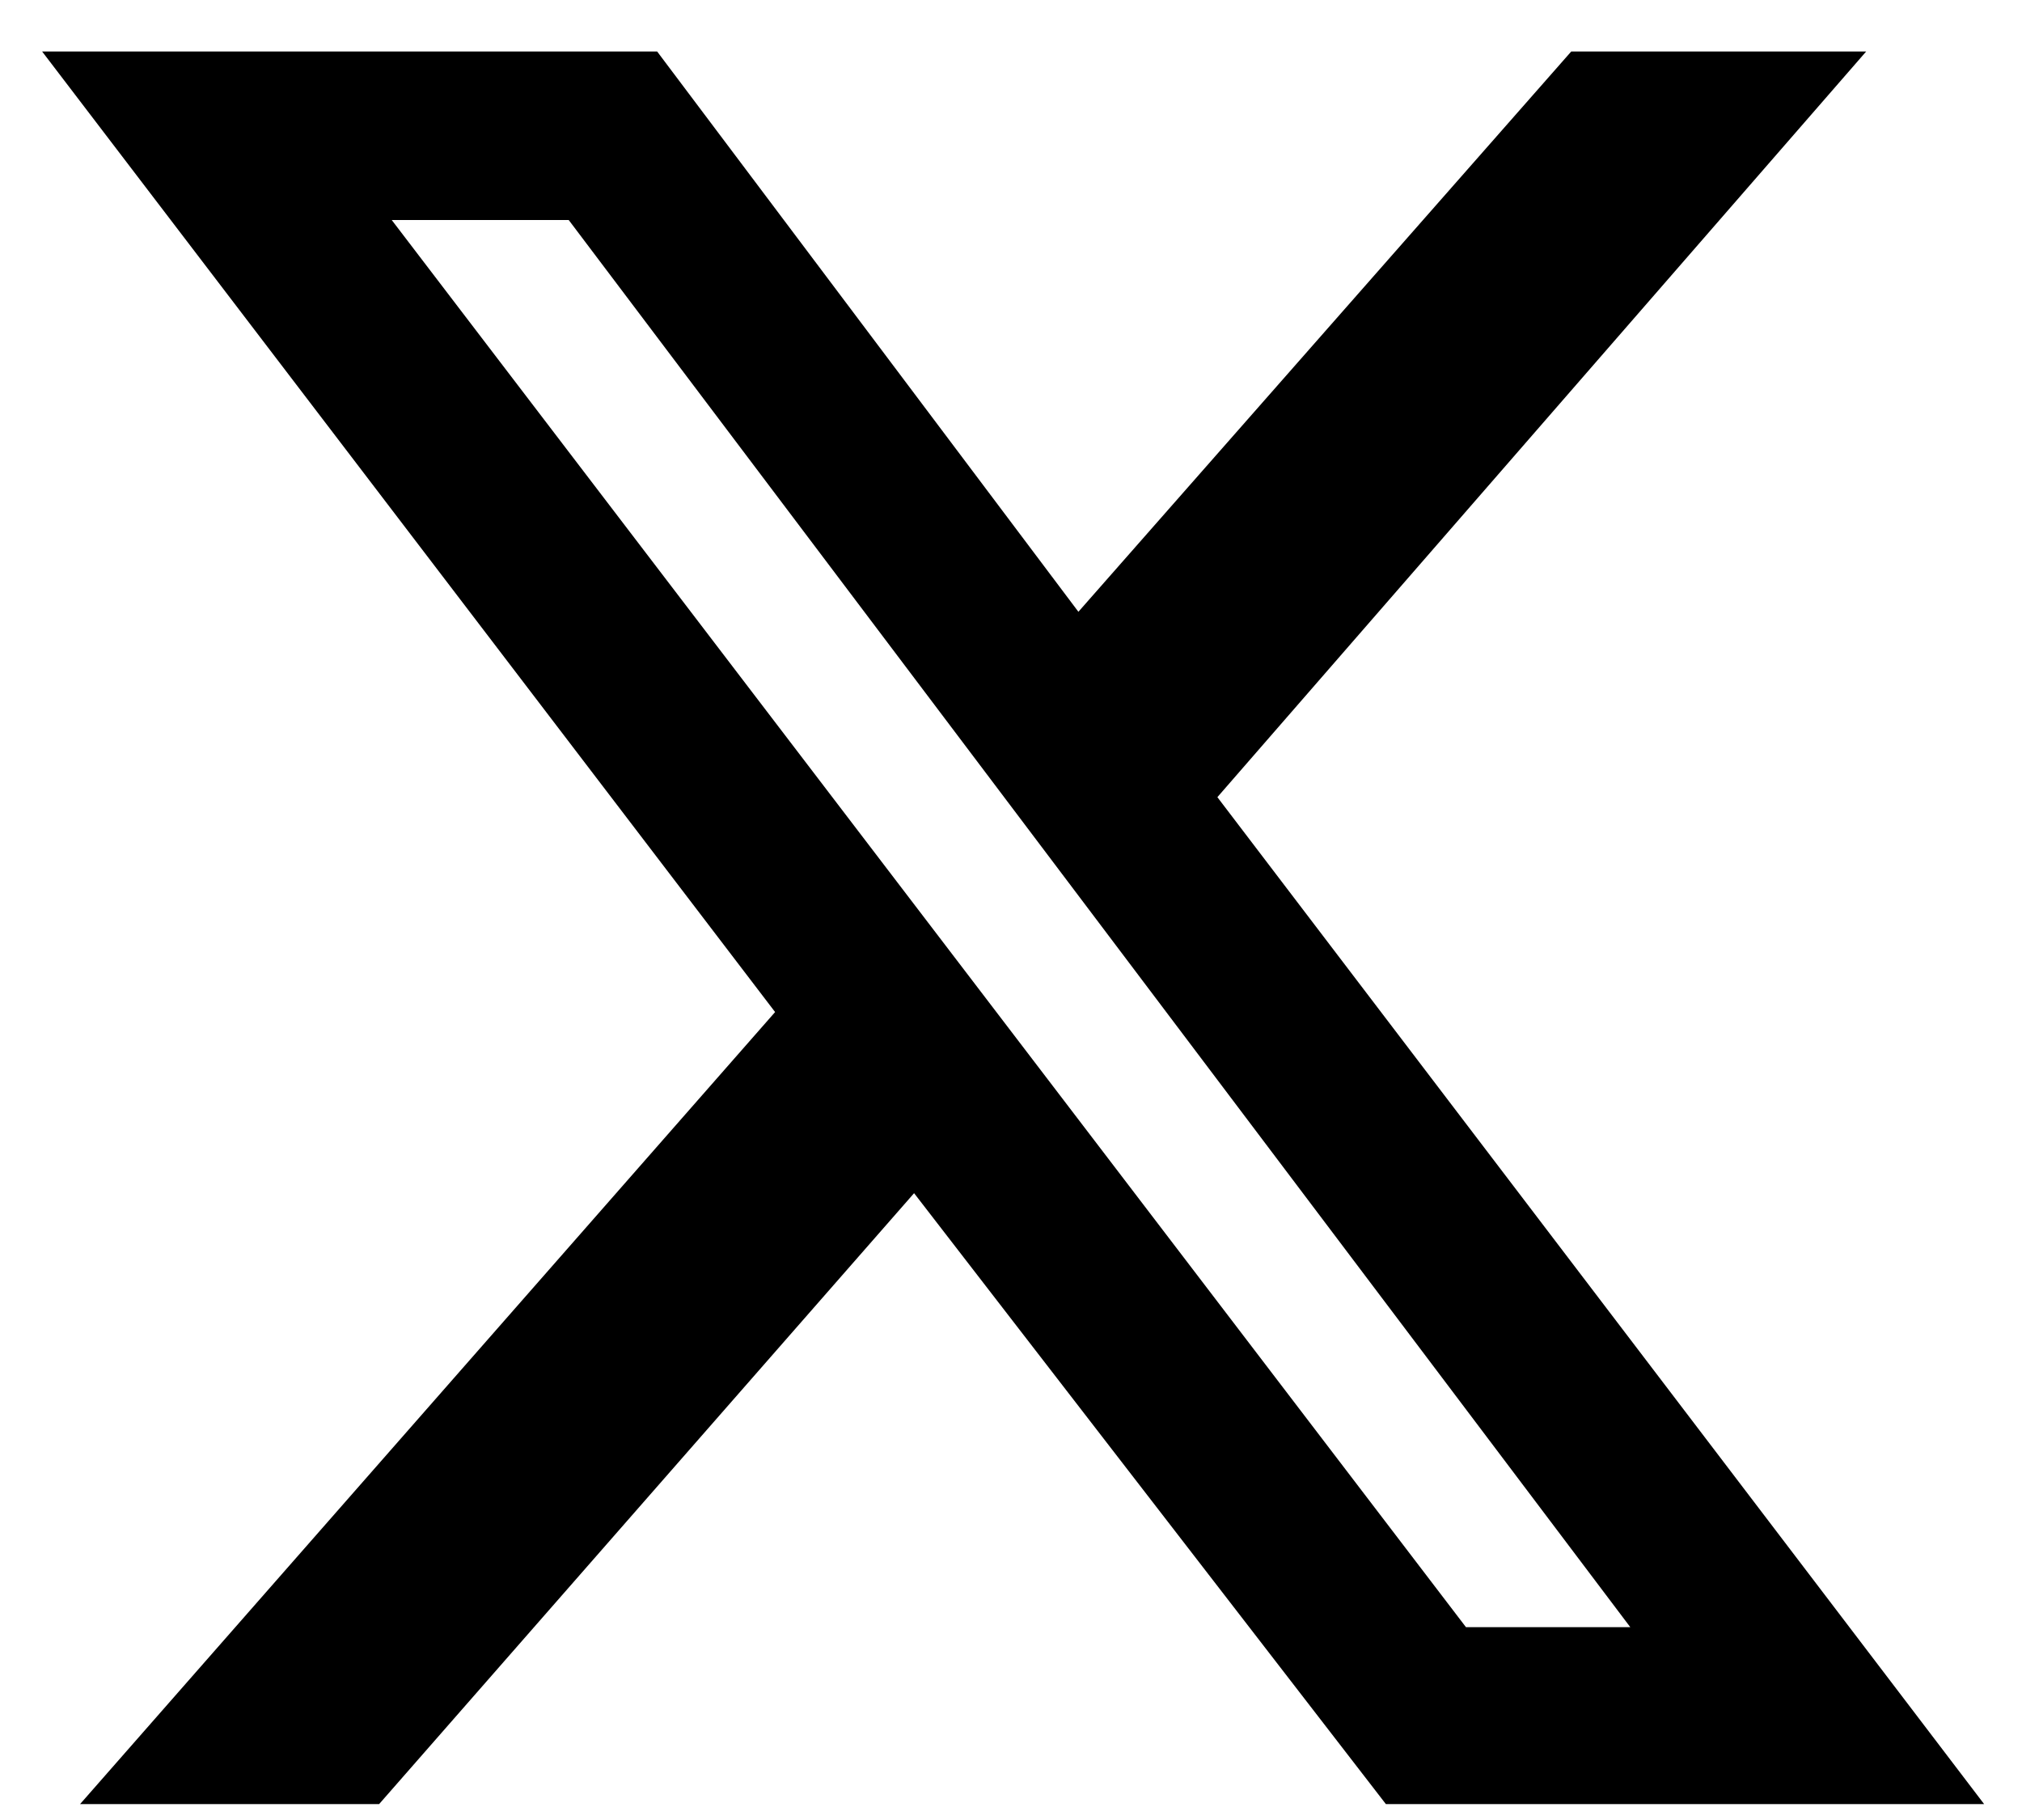
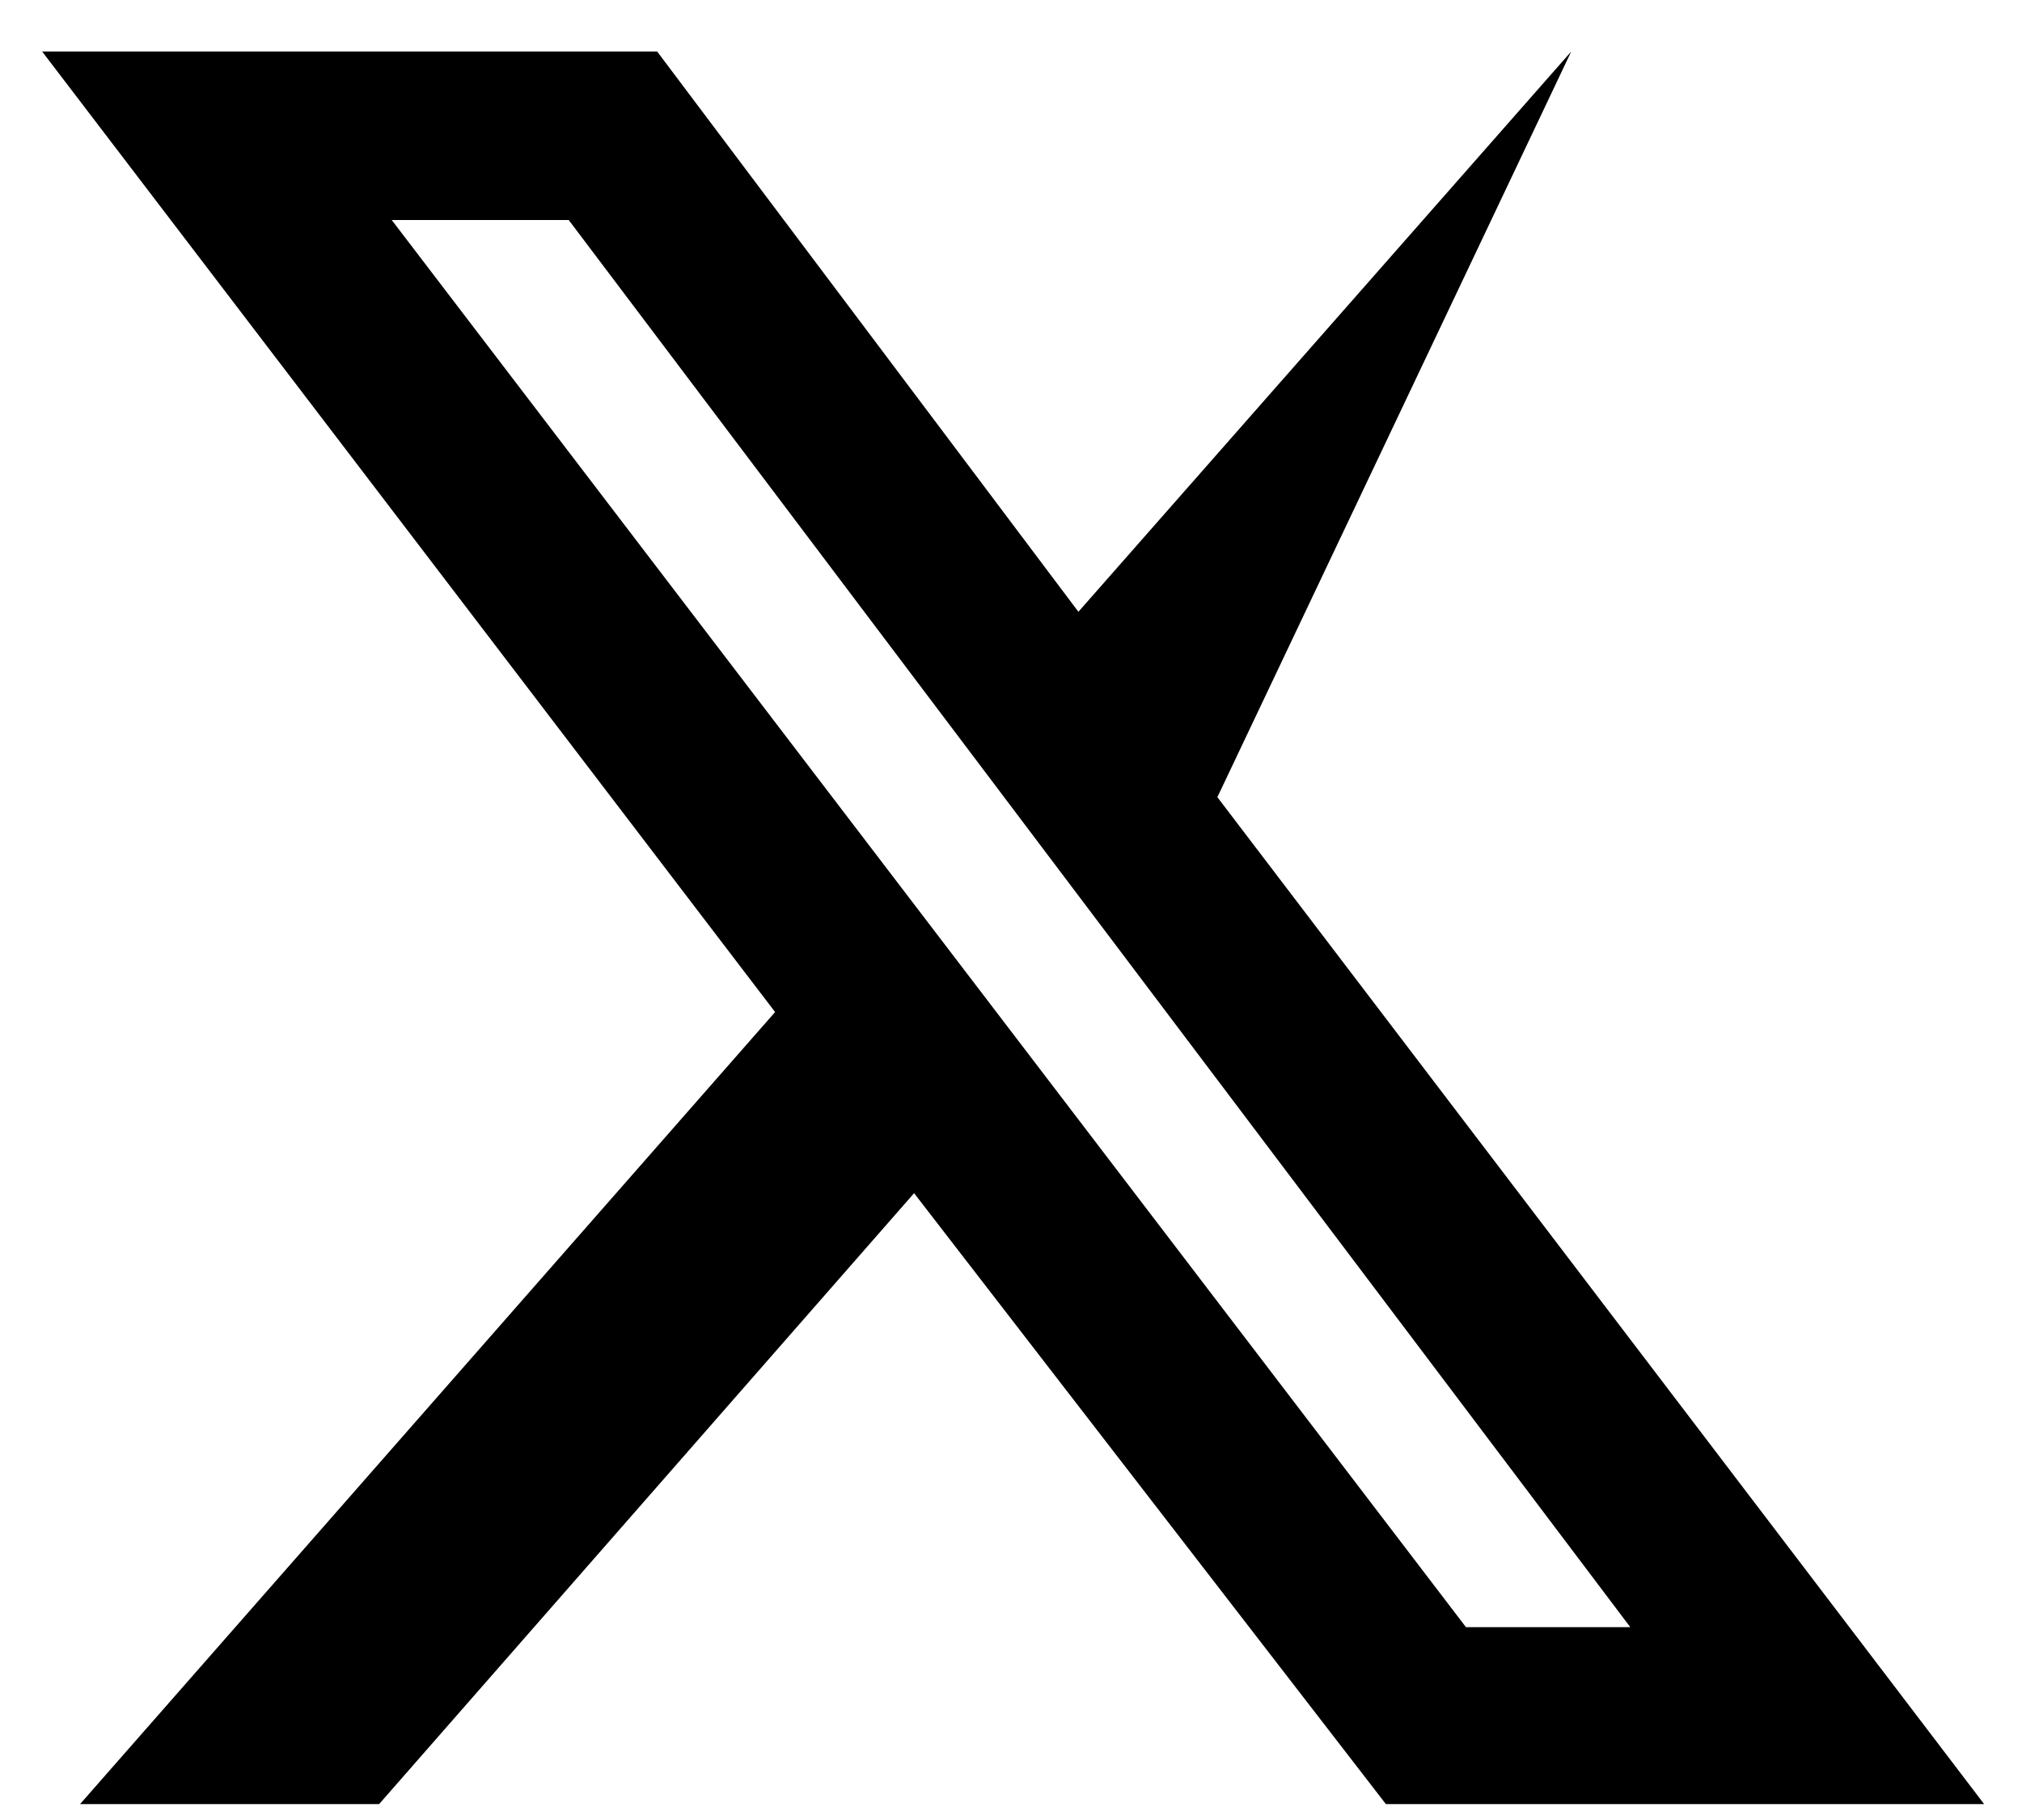
<svg xmlns="http://www.w3.org/2000/svg" width="30" height="27" viewBox="0 0 30 27" fill="none">
-   <path d="M23.312 0.764H27.688L18.062 11.826L29.438 26.764H20.562L13.562 17.701L5.625 26.764H1.188L11.5 15.014L0.625 0.764H9.75L16 9.076L23.312 0.764ZM21.75 24.139H24.188L8.438 3.264H5.812L21.75 24.139Z" fill="black" />
+   <path d="M23.312 0.764L18.062 11.826L29.438 26.764H20.562L13.562 17.701L5.625 26.764H1.188L11.5 15.014L0.625 0.764H9.75L16 9.076L23.312 0.764ZM21.75 24.139H24.188L8.438 3.264H5.812L21.75 24.139Z" fill="black" />
</svg>